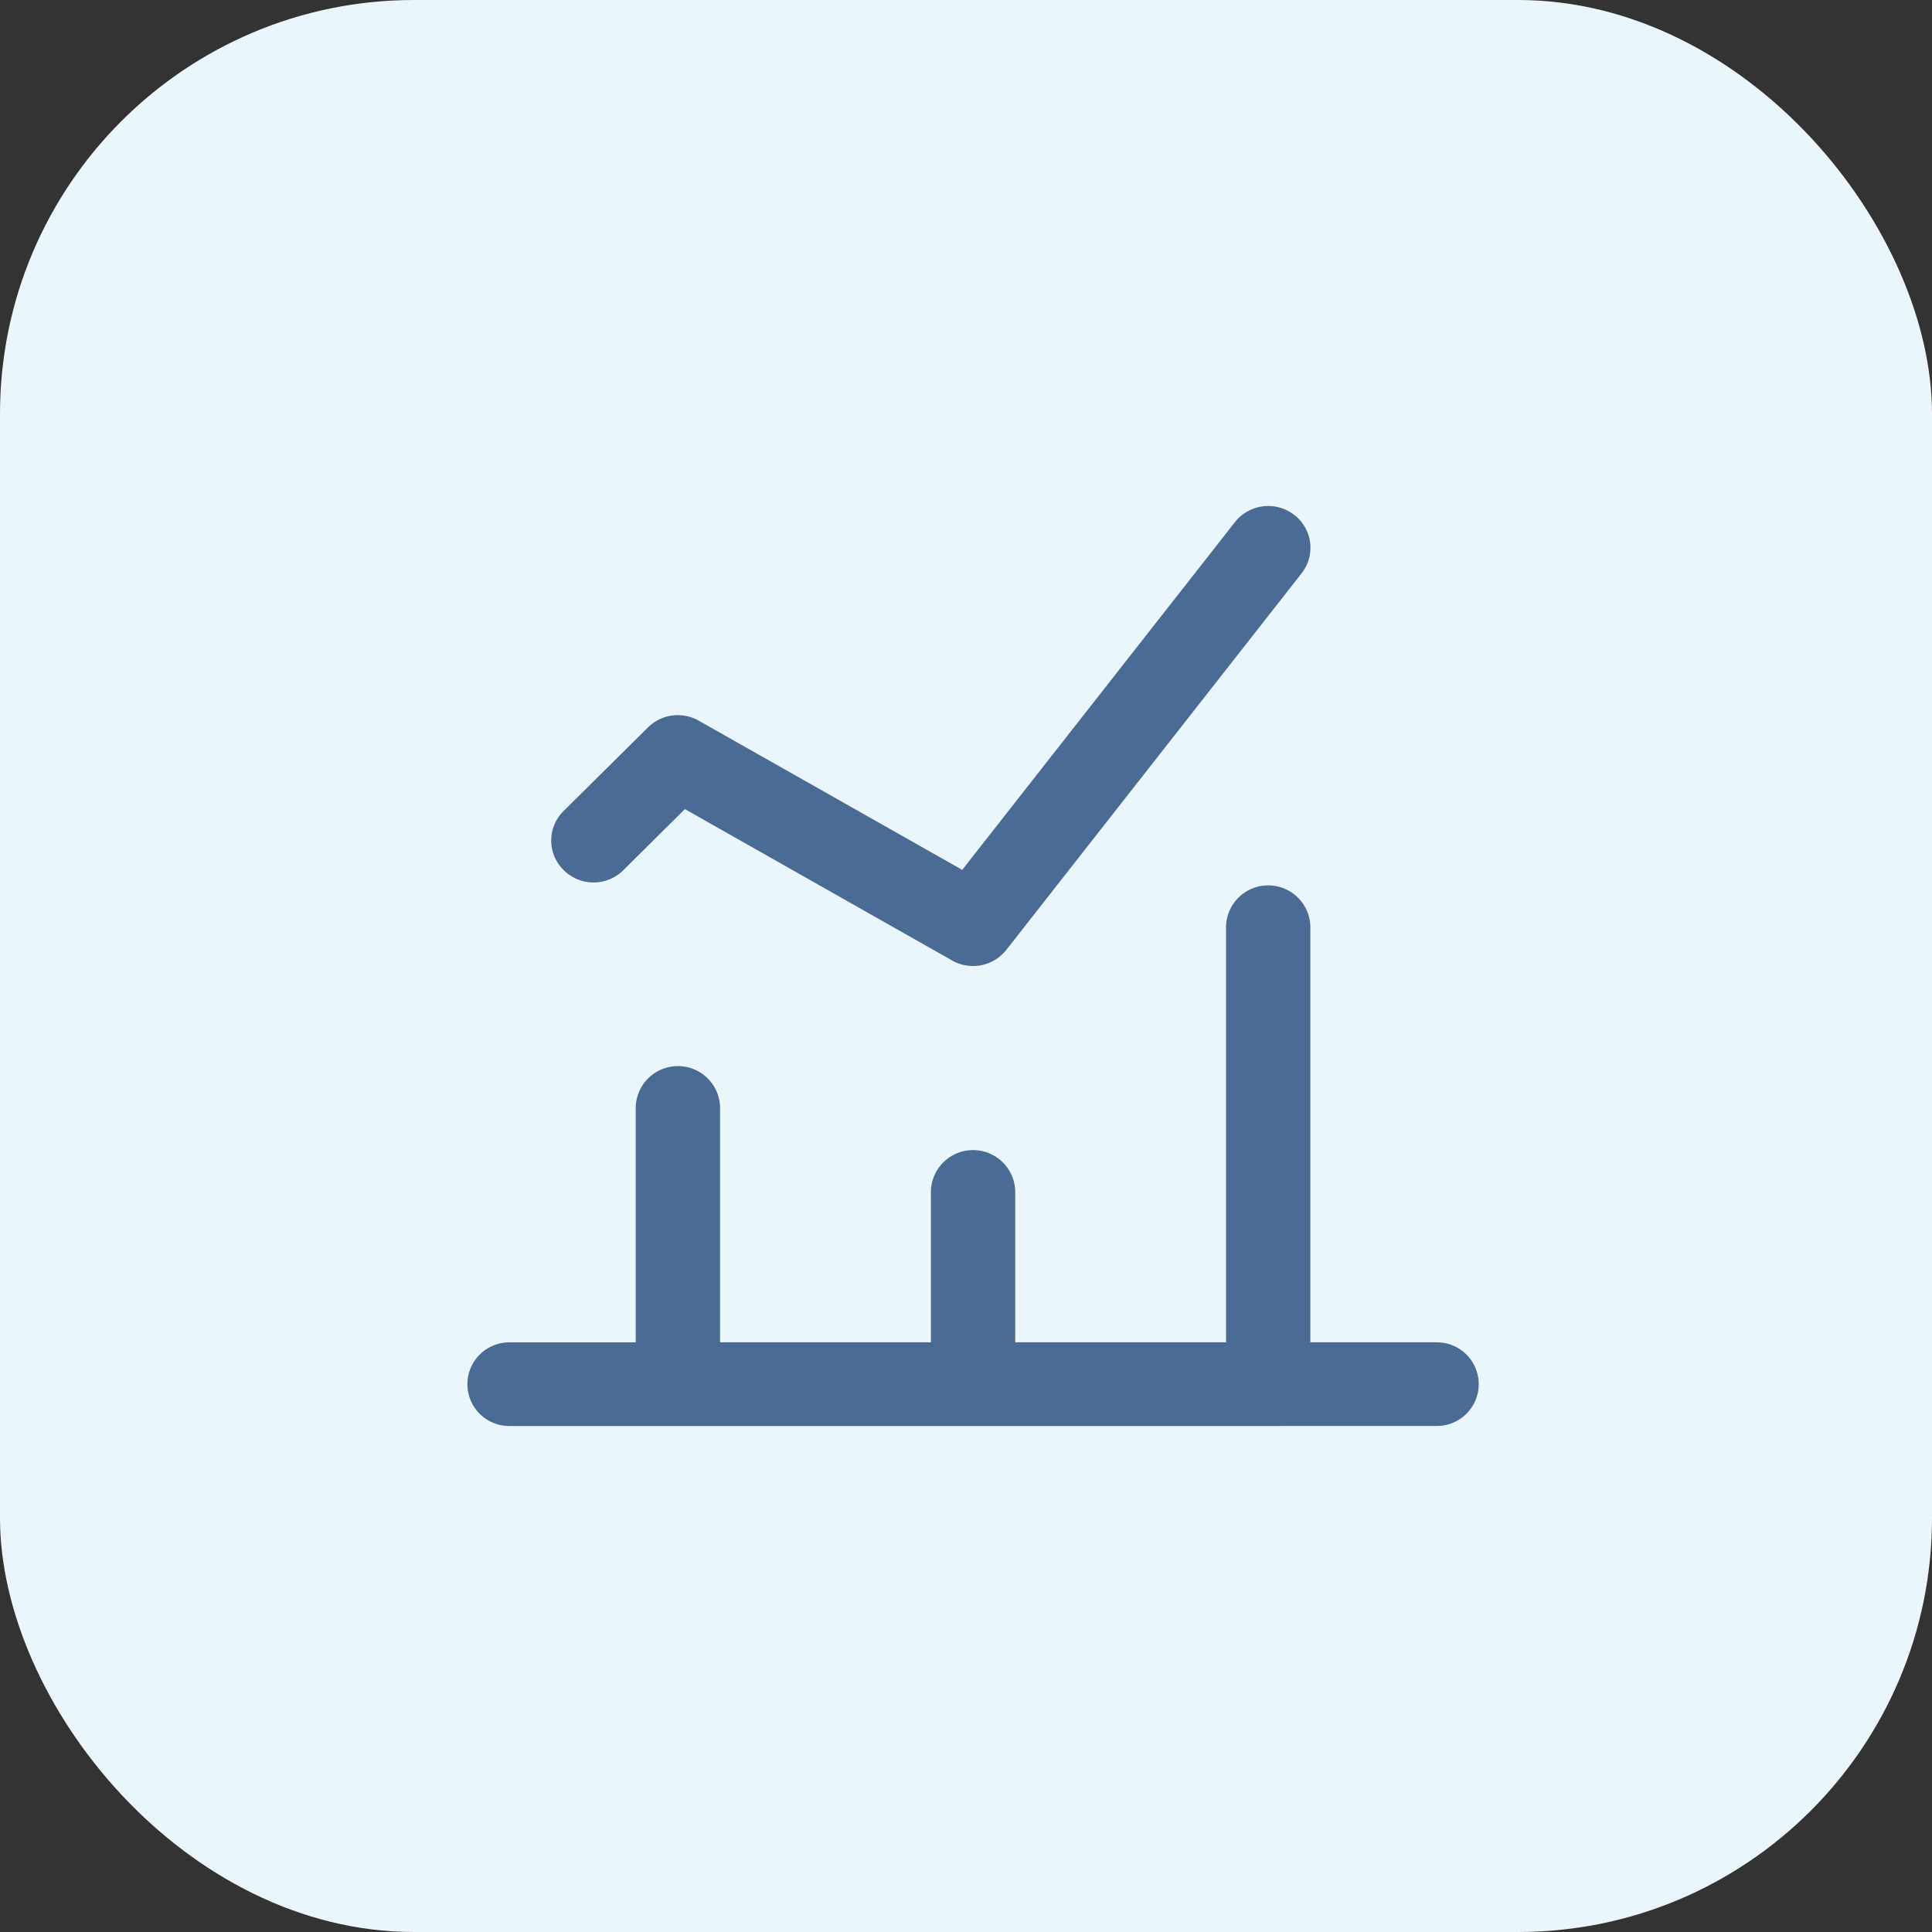
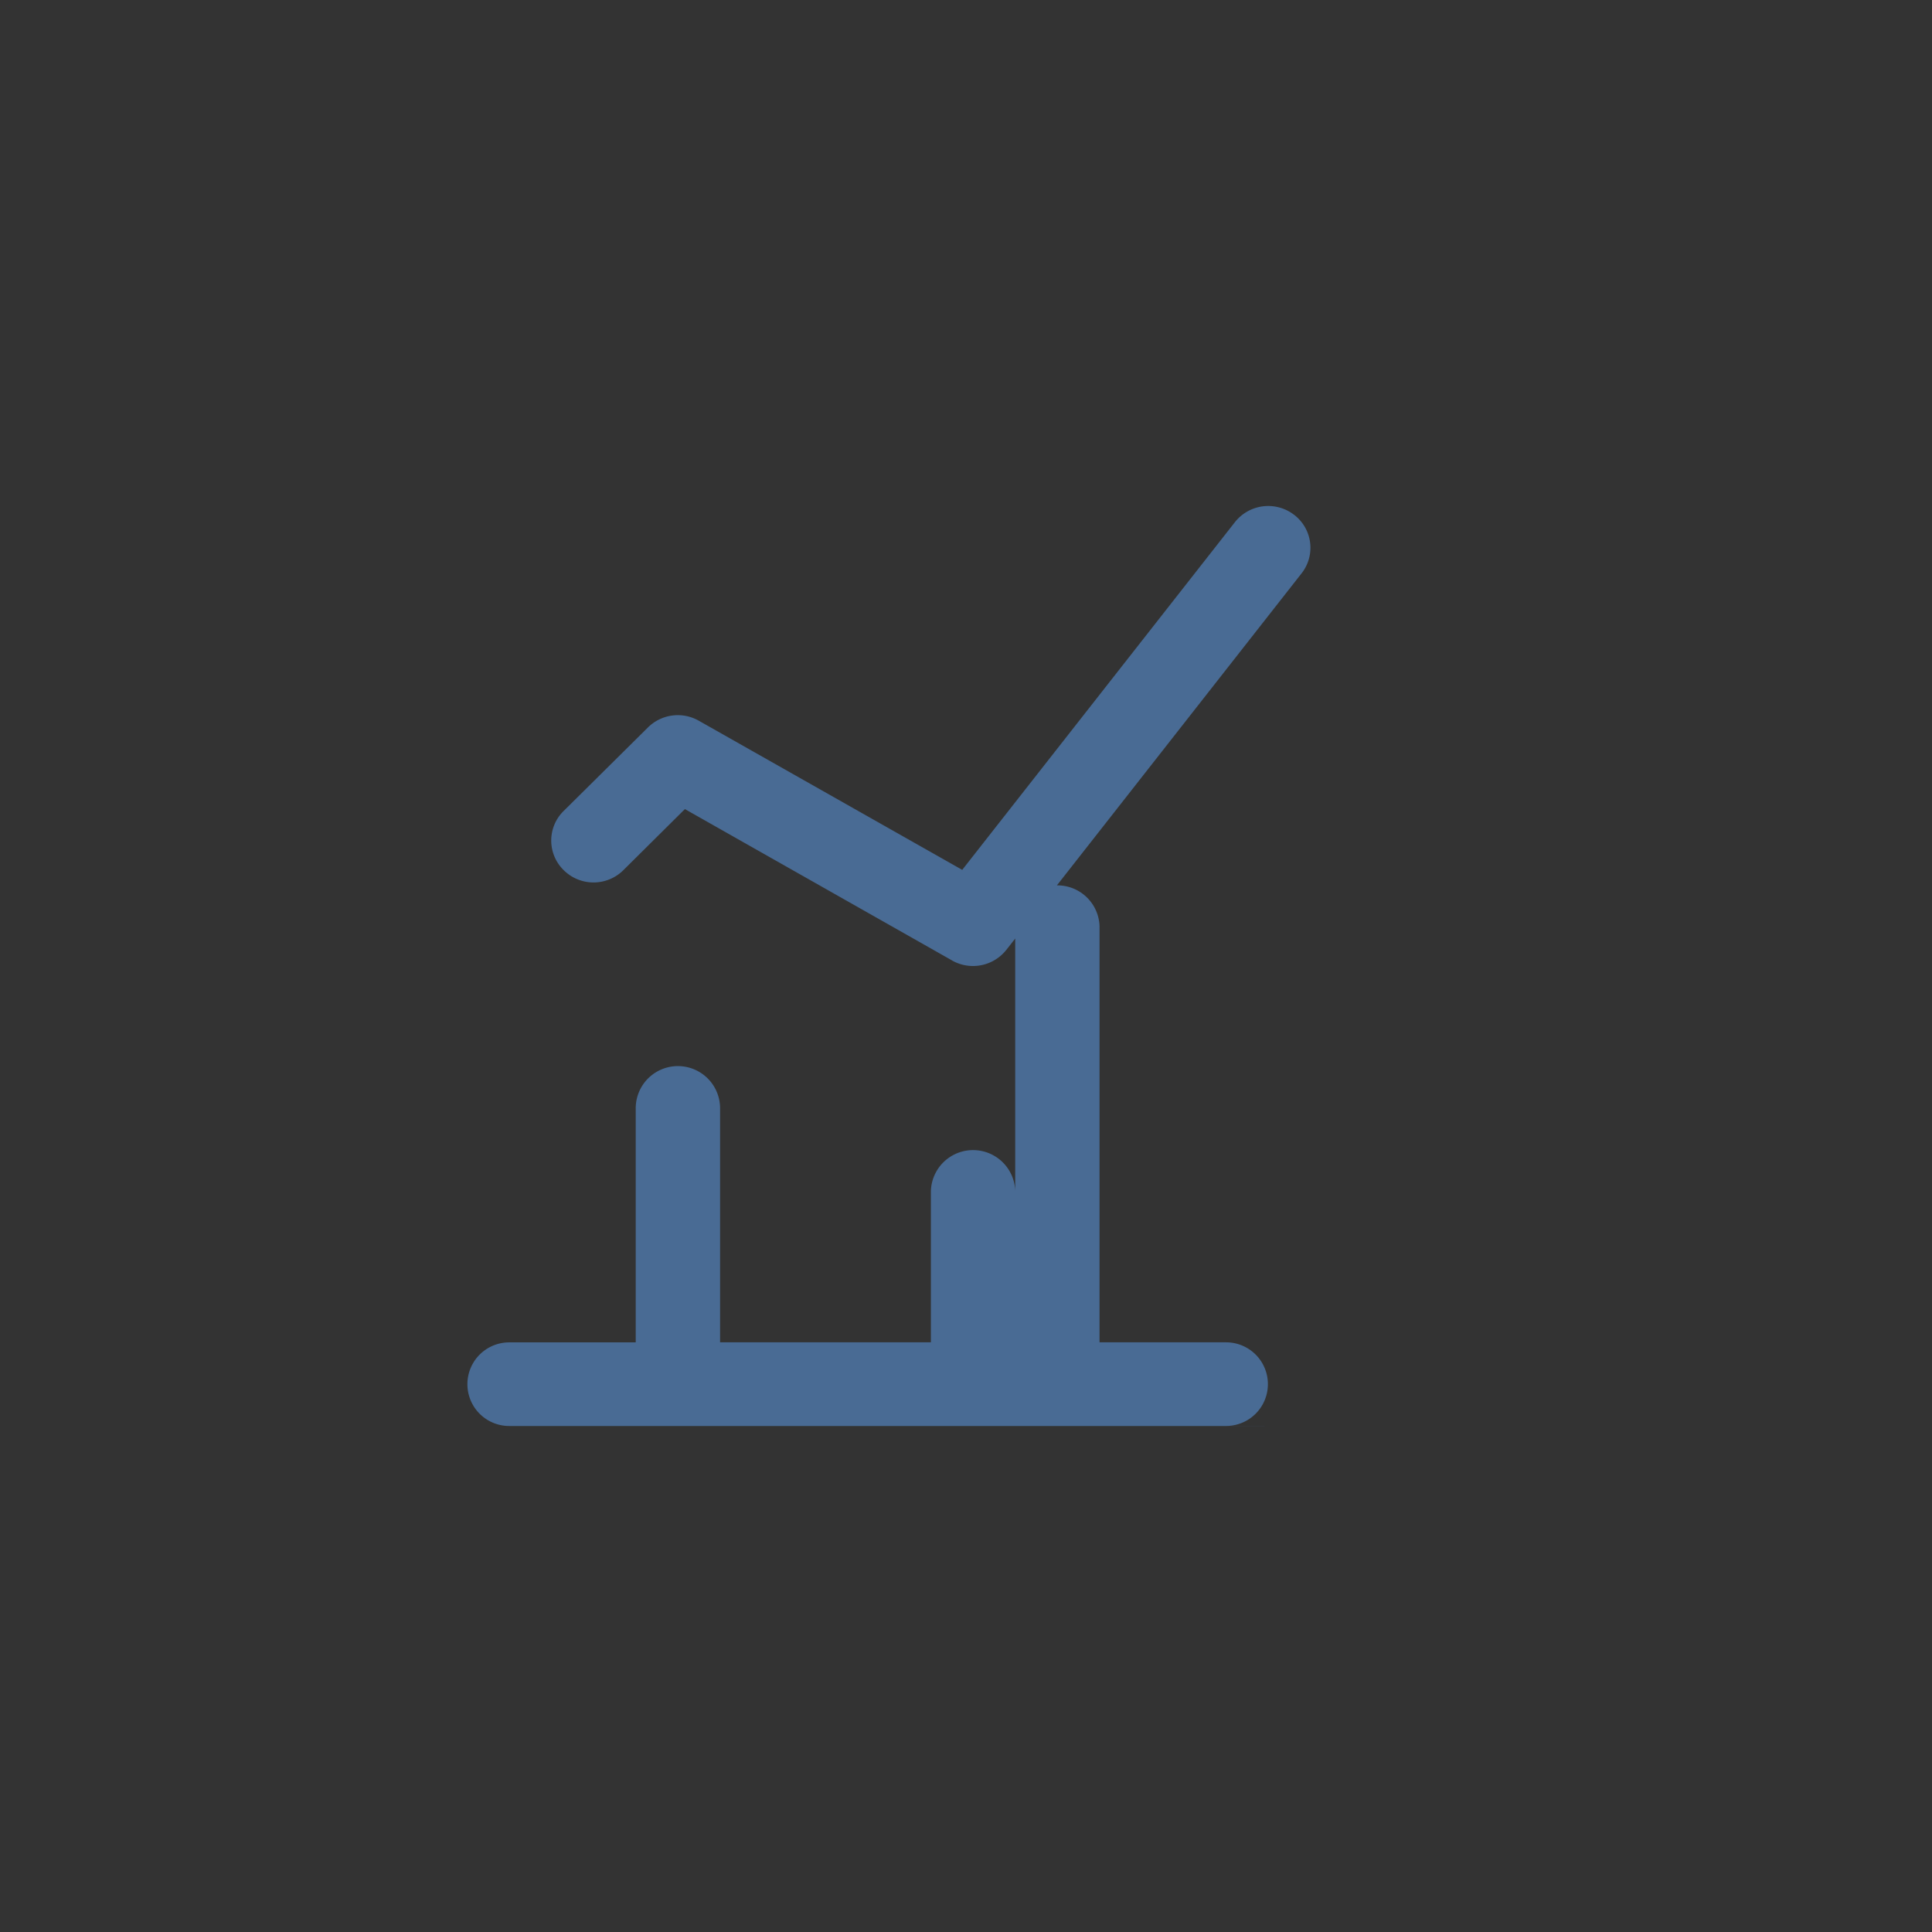
<svg xmlns="http://www.w3.org/2000/svg" width="42" height="42" viewBox="0 0 42 42">
  <rect x="0" y="0" width="42" height="42" fill="#333333" stroke="none" />
  <g transform="translate(-18.25 -18.3)">
-     <rect width="42" height="42" rx="9" transform="translate(18.25 18.3)" fill="#ebf5fc" />
    <g transform="translate(28.403 29.3)">
-       <path d="M17.417,20H.917a.909.909,0,1,1,0-1.818h2.75V13.093a.917.917,0,0,1,1.834,0v5.088h4.583V14.889a.917.917,0,0,1,1.833,0v3.292H16.5V9.134a.917.917,0,0,1,1.833,0v9.047h2.751a.909.909,0,1,1,0,1.818ZM10.545,9.88,4.736,6.589,3.4,7.915a.92.92,0,0,1-1.3,0,.9.9,0,0,1,0-1.285L3.935,4.812a.922.922,0,0,1,1.1-.146L10.765,7.91,16.693.351a.922.922,0,0,1,1.286-.16.9.9,0,0,1,.161,1.276L11.724,9.649a.924.924,0,0,1-1.179.232Z" transform="translate(0 0)" fill="#496b94" />
+       <path d="M17.417,20H.917a.909.909,0,1,1,0-1.818h2.75V13.093a.917.917,0,0,1,1.834,0v5.088h4.583V14.889a.917.917,0,0,1,1.833,0v3.292V9.134a.917.917,0,0,1,1.833,0v9.047h2.751a.909.909,0,1,1,0,1.818ZM10.545,9.88,4.736,6.589,3.4,7.915a.92.92,0,0,1-1.3,0,.9.9,0,0,1,0-1.285L3.935,4.812a.922.922,0,0,1,1.1-.146L10.765,7.91,16.693.351a.922.922,0,0,1,1.286-.16.9.9,0,0,1,.161,1.276L11.724,9.649a.924.924,0,0,1-1.179.232Z" transform="translate(0 0)" fill="#496b94" />
    </g>
  </g>
</svg>